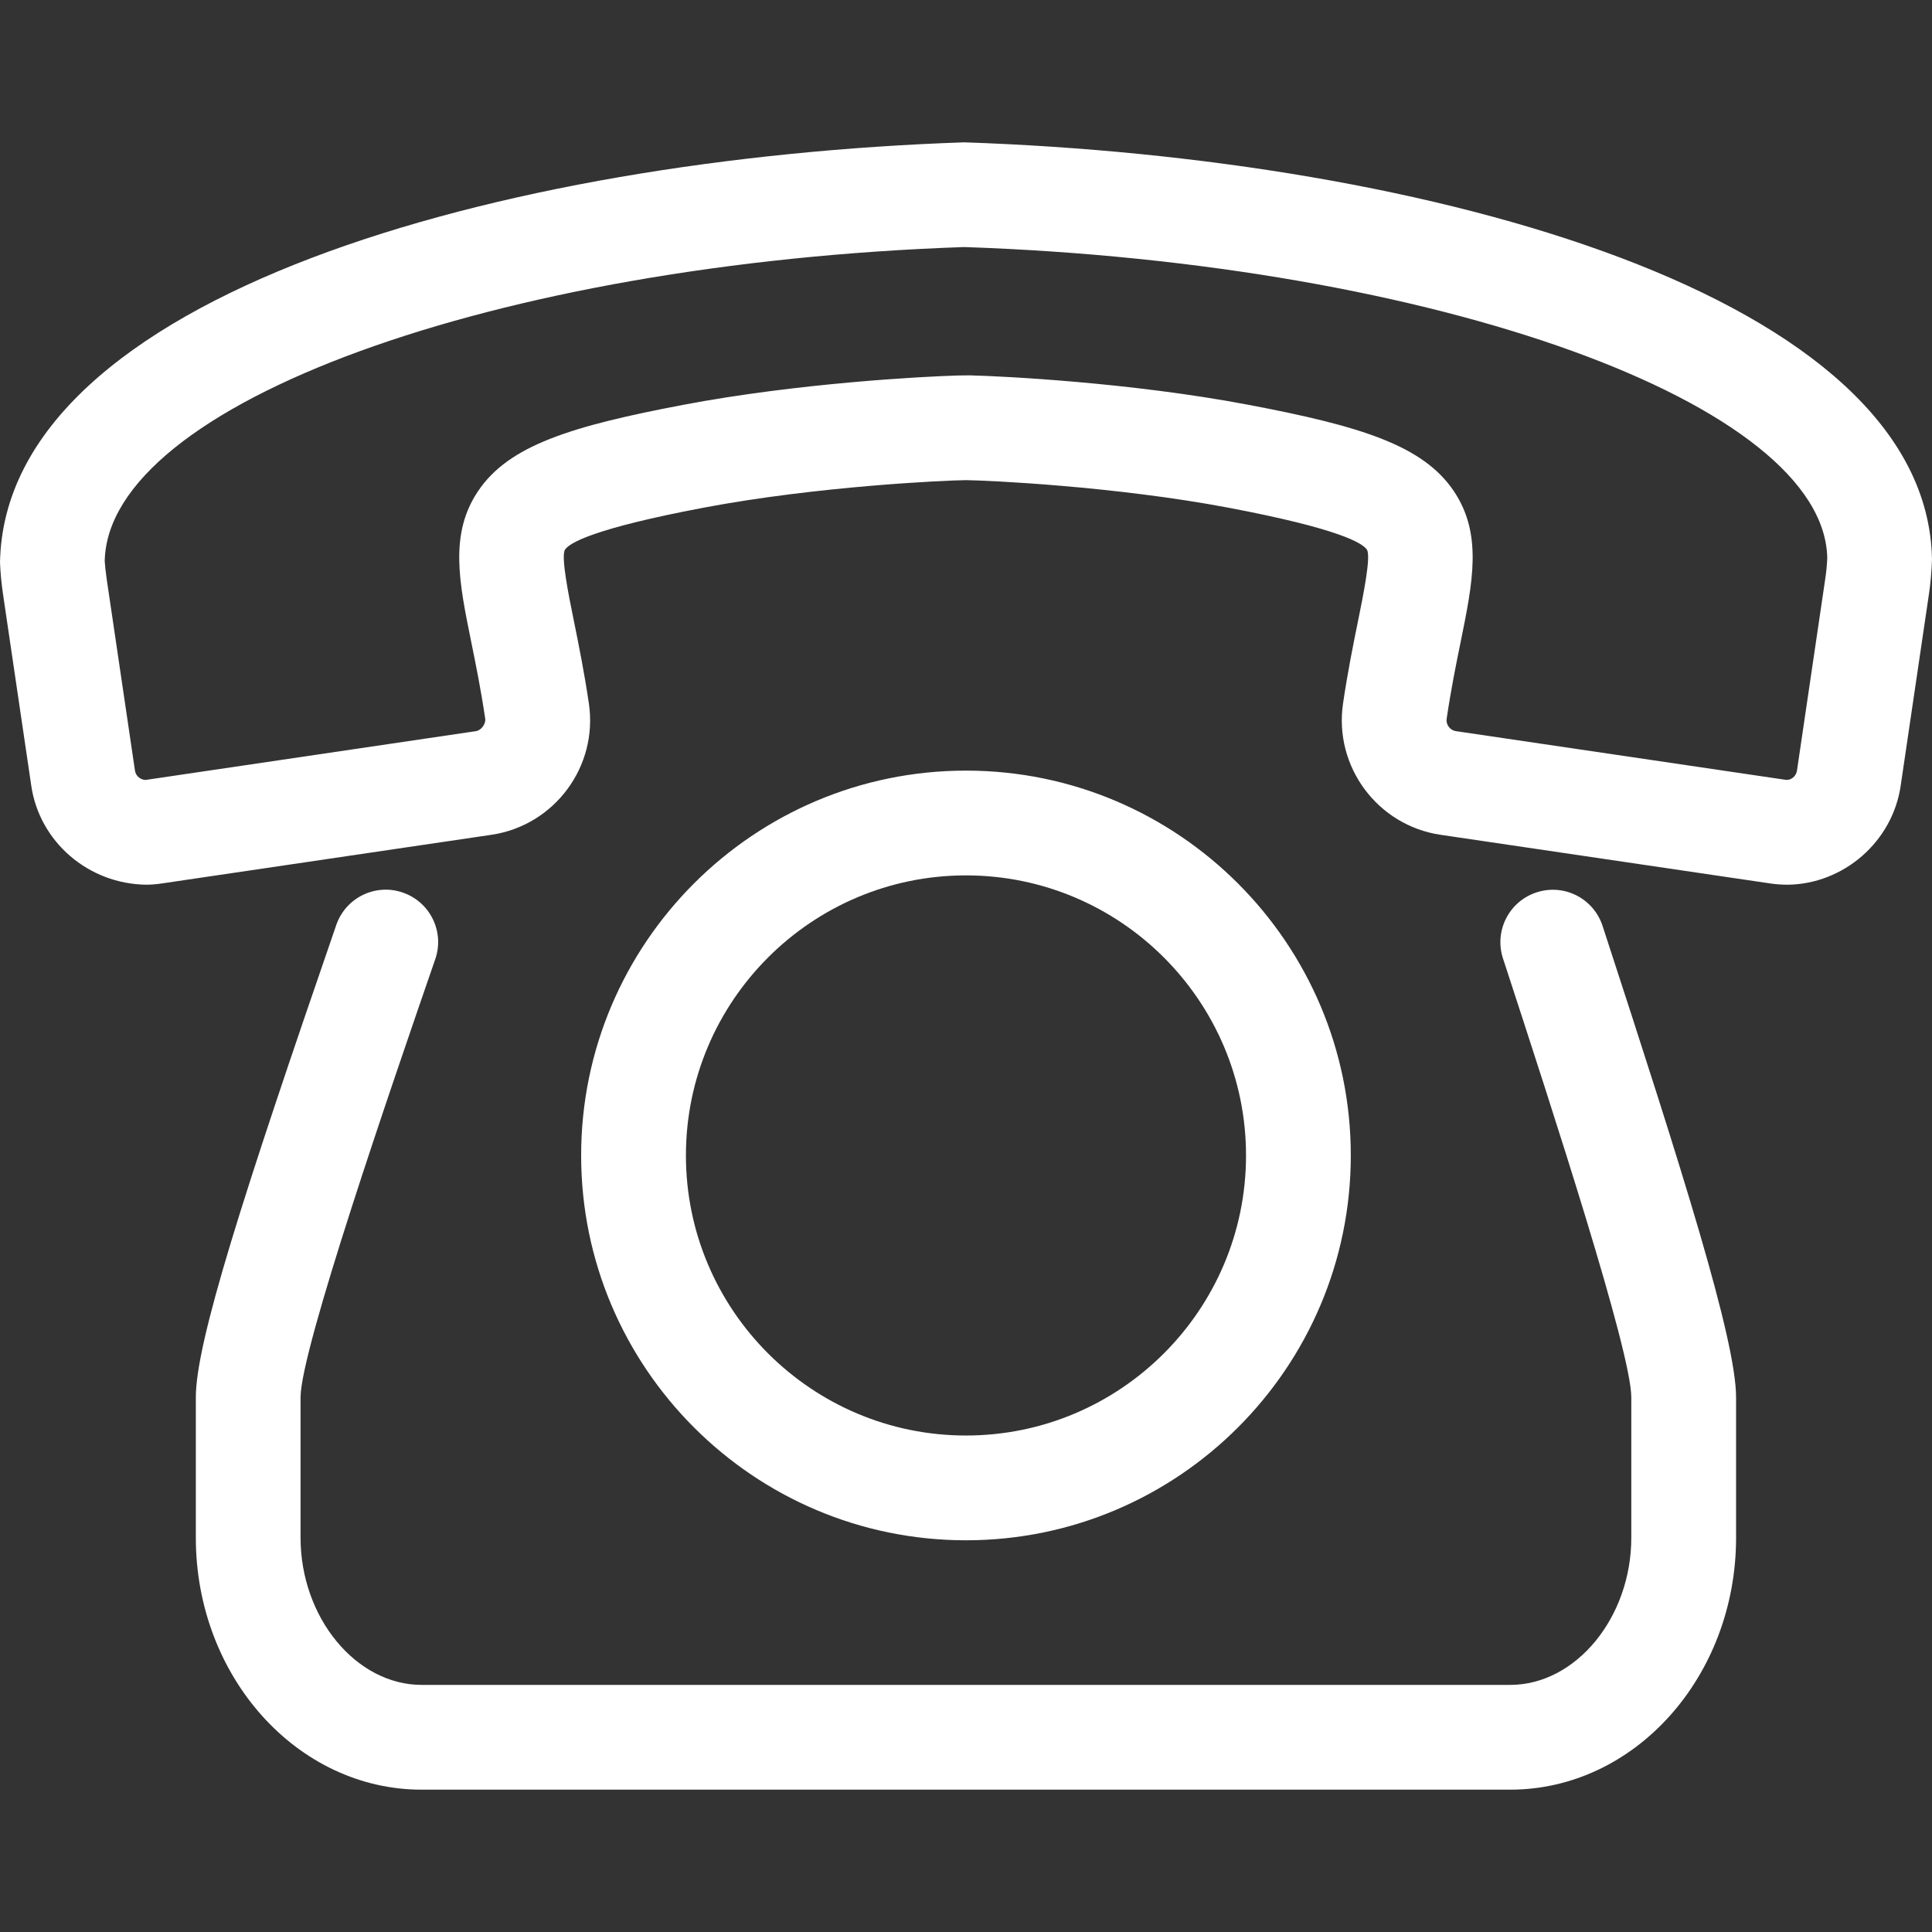
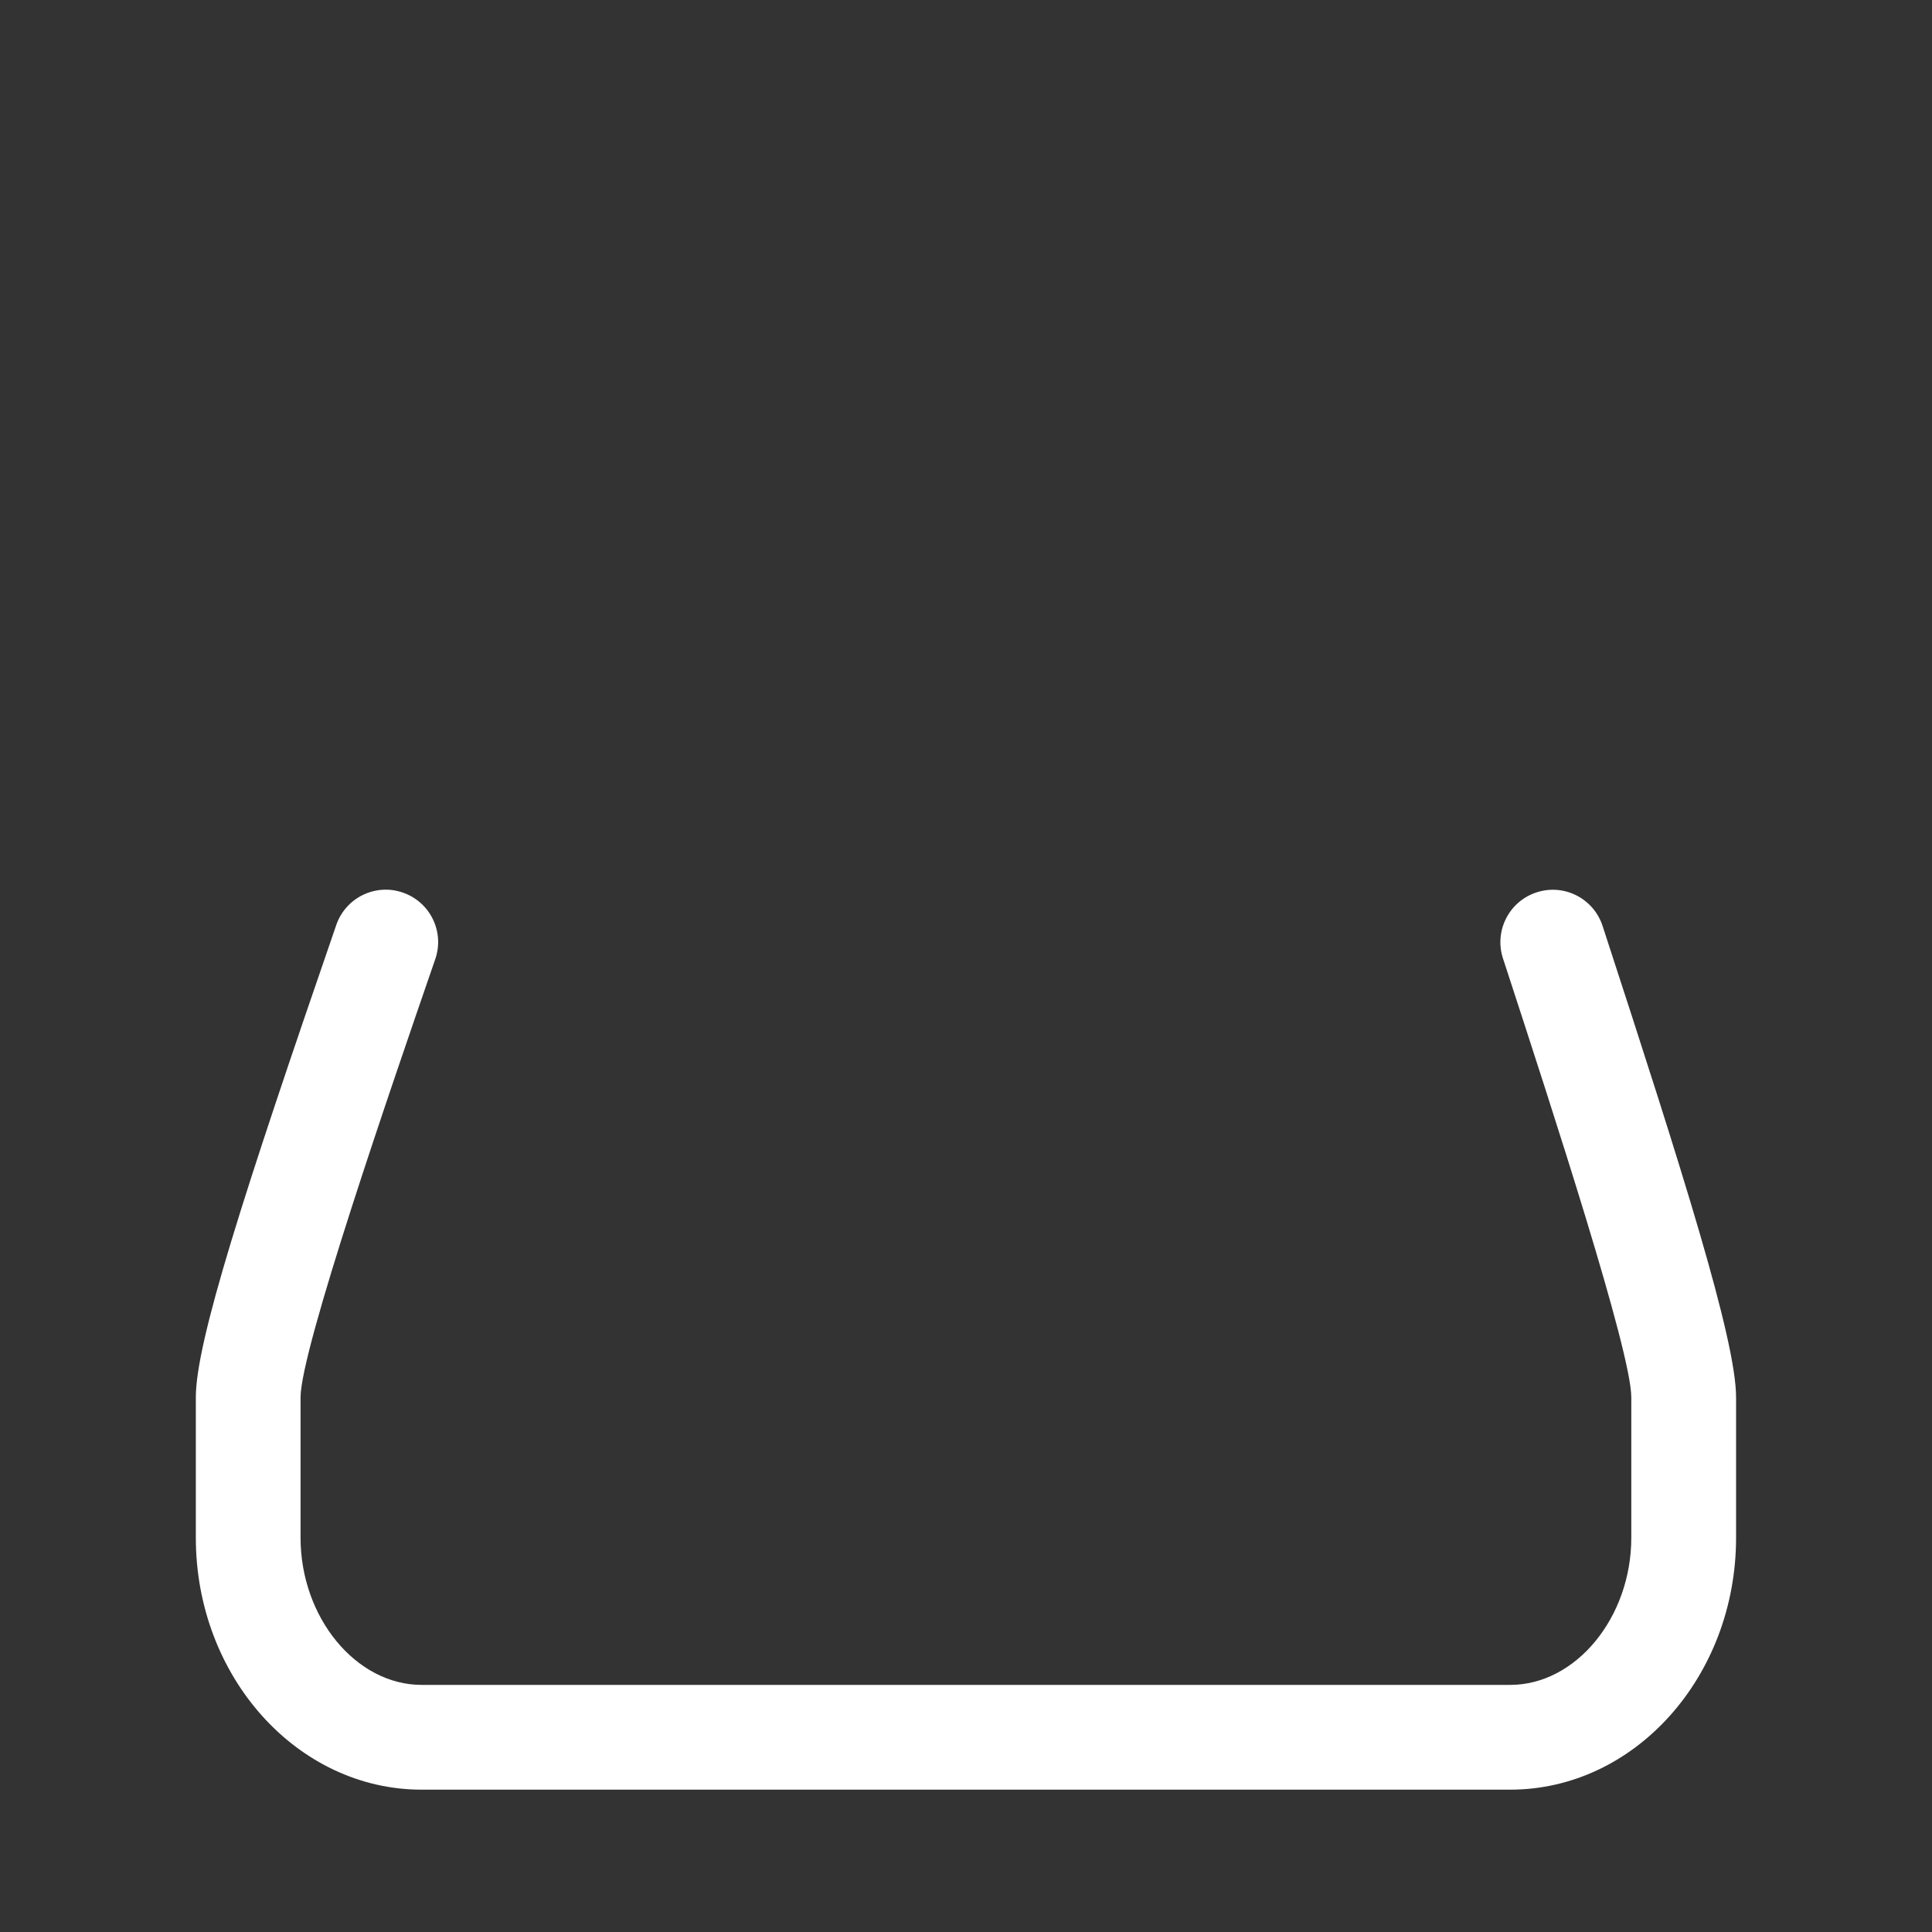
<svg xmlns="http://www.w3.org/2000/svg" id="_圖層_1" data-name="圖層_1" version="1.1" viewBox="0 0 100 100">
  <rect x="0" y="0" width="100" height="100" fill="#333333" stroke="none" />
-   <path d="M49.999,79.725c-10.983,0-19.919-8.935-19.919-19.919s8.935-19.919,19.919-19.919,19.918,8.935,19.918,19.919-8.935,19.919-19.918,19.919ZM49.999,45.31c-7.993,0-14.496,6.503-14.496,14.496s6.503,14.496,14.496,14.496,14.495-6.503,14.495-14.496-6.503-14.496-14.495-14.496ZM92.521,45.793c-.367-.004-.632-.026-.895-.066l-17.063-2.518c-3.263-.483-5.528-3.531-5.048-6.795.243-1.644.528-3.052.776-4.27.272-1.339.684-3.362.458-3.697-.232-.346-1.469-1.088-7.143-2.164-5.905-1.121-12.572-1.421-13.553-1.429h-.066s-.046,0-.046,0c-.981.008-7.647.308-13.55,1.429-5.675,1.076-6.912,1.818-7.145,2.164-.225.337.186,2.36.459,3.699.247,1.216.532,2.625.775,4.267.483,3.264-1.782,6.314-5.046,6.796l-17.071,2.52c-.257.039-.521.061-.782.063-3.019-.032-5.536-2.23-5.961-5.111L.154,30.741c-.081-.55-.131-1.091-.154-1.622C.25,15.284,26.046,8.182,49.907,7.367c24.045.815,49.841,7.916,50.093,21.584-.026.699-.076,1.24-.157,1.792l-1.466,9.938c-.425,2.881-2.942,5.079-5.856,5.112ZM49.907,12.787C25.609,13.623,5.57,20.919,5.42,29.05c.012.181.046.536.099.898l1.467,9.941c.044.298.314.479.55.481l17.105-2.527c.262-.039.513-.377.474-.639-.226-1.532-.494-2.844-.724-3.979-.636-3.12-1.136-5.584.353-7.803,1.594-2.375,4.833-3.368,10.636-4.47,5.905-1.12,12.368-1.463,14.175-1.516l.702-.008.026.004c1.56.036,8.242.364,14.333,1.52,5.802,1.102,9.039,2.095,10.635,4.47,1.489,2.218.987,4.682.353,7.802-.232,1.135-.499,2.448-.725,3.979-.044.302.172.596.476.64l17.068,2.52c.266.041.545-.177.588-.474l1.466-9.941c.054-.361.087-.717.102-1.066-.153-7.963-20.192-15.259-44.673-16.095Z" fill="#fff" />
  <path d="M78.171,92.633H21.826c-6.446,0-11.69-5.85-11.69-13.043v-7.263c0-2.86,2.448-10.479,7.269-24.449.487-1.416,2.036-2.171,3.446-1.678,1.416.488,2.168,2.031,1.678,3.446-2.262,6.559-6.972,20.206-6.972,22.681v7.263c0,4.131,2.87,7.62,6.267,7.62h56.345c3.397,0,6.267-3.489,6.267-7.62v-7.263c0-2.361-4.085-14.882-6.526-22.364l-.116-.354c-.465-1.423.313-2.954,1.736-3.419,1.429-.468,2.954.313,3.419,1.736l.116.356c3.977,12.192,6.794,21.053,6.794,24.045v7.263c0,7.192-5.243,13.043-11.69,13.043Z" fill="#fff" />
</svg>